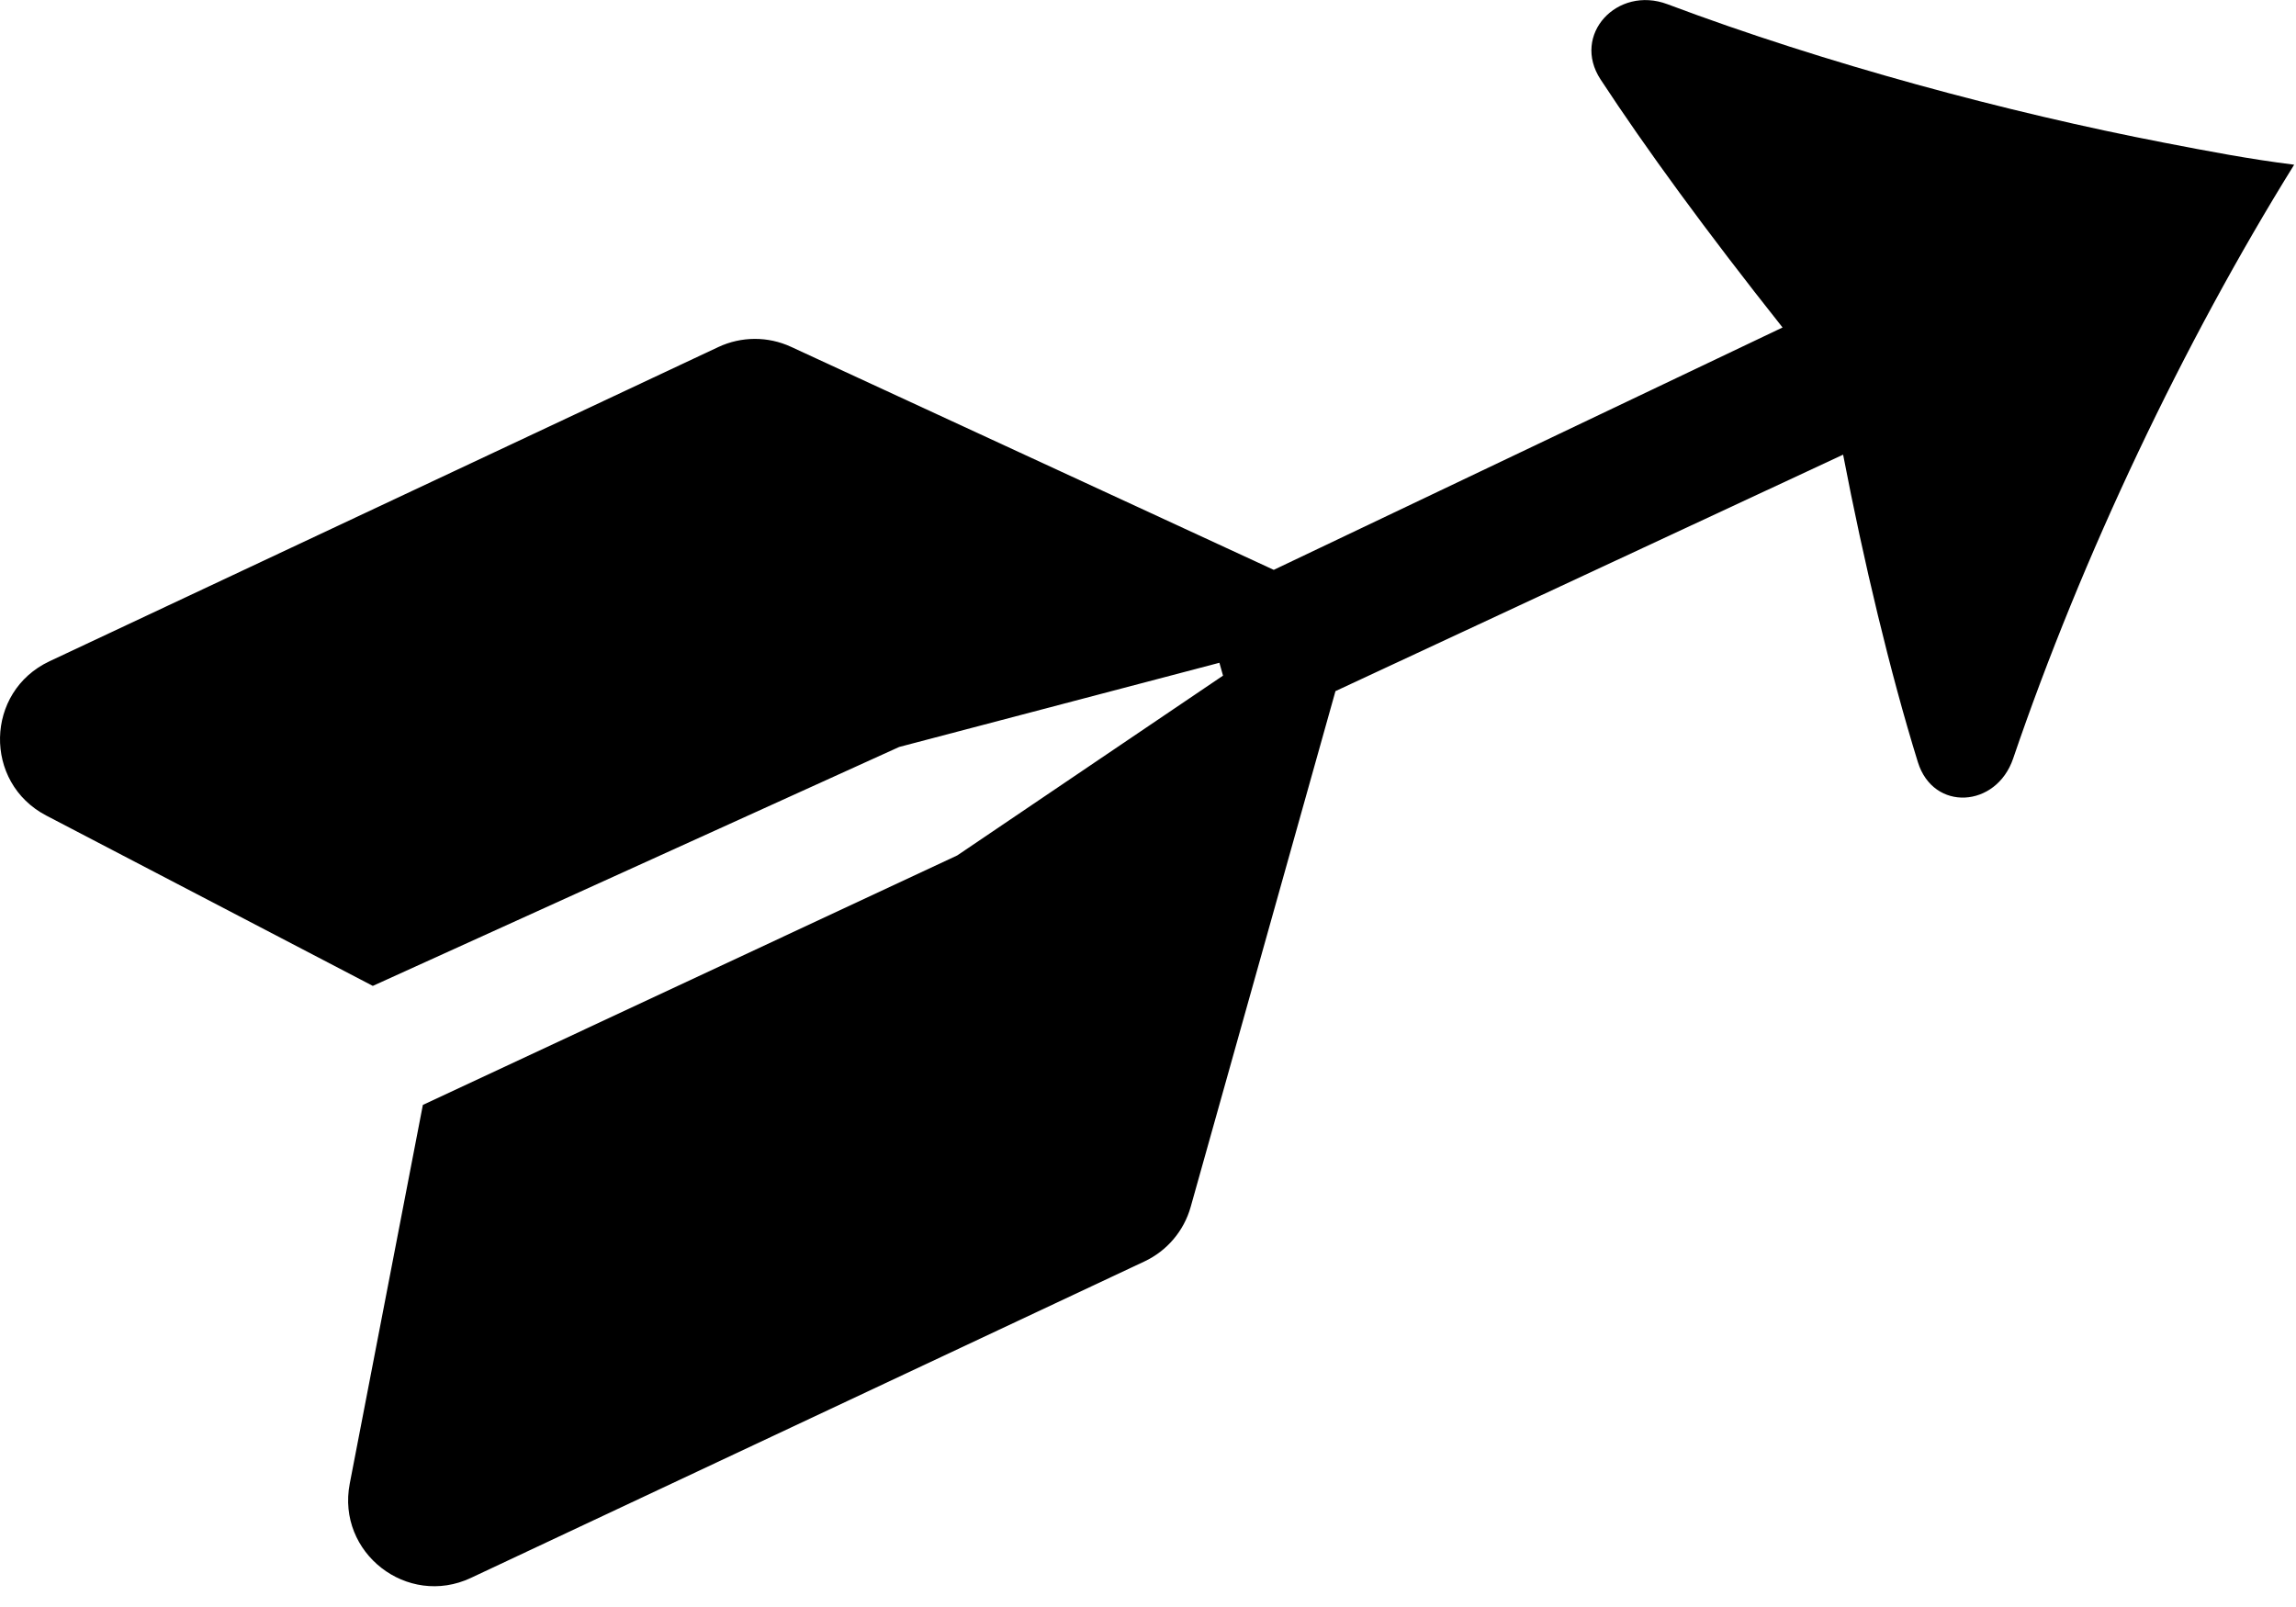
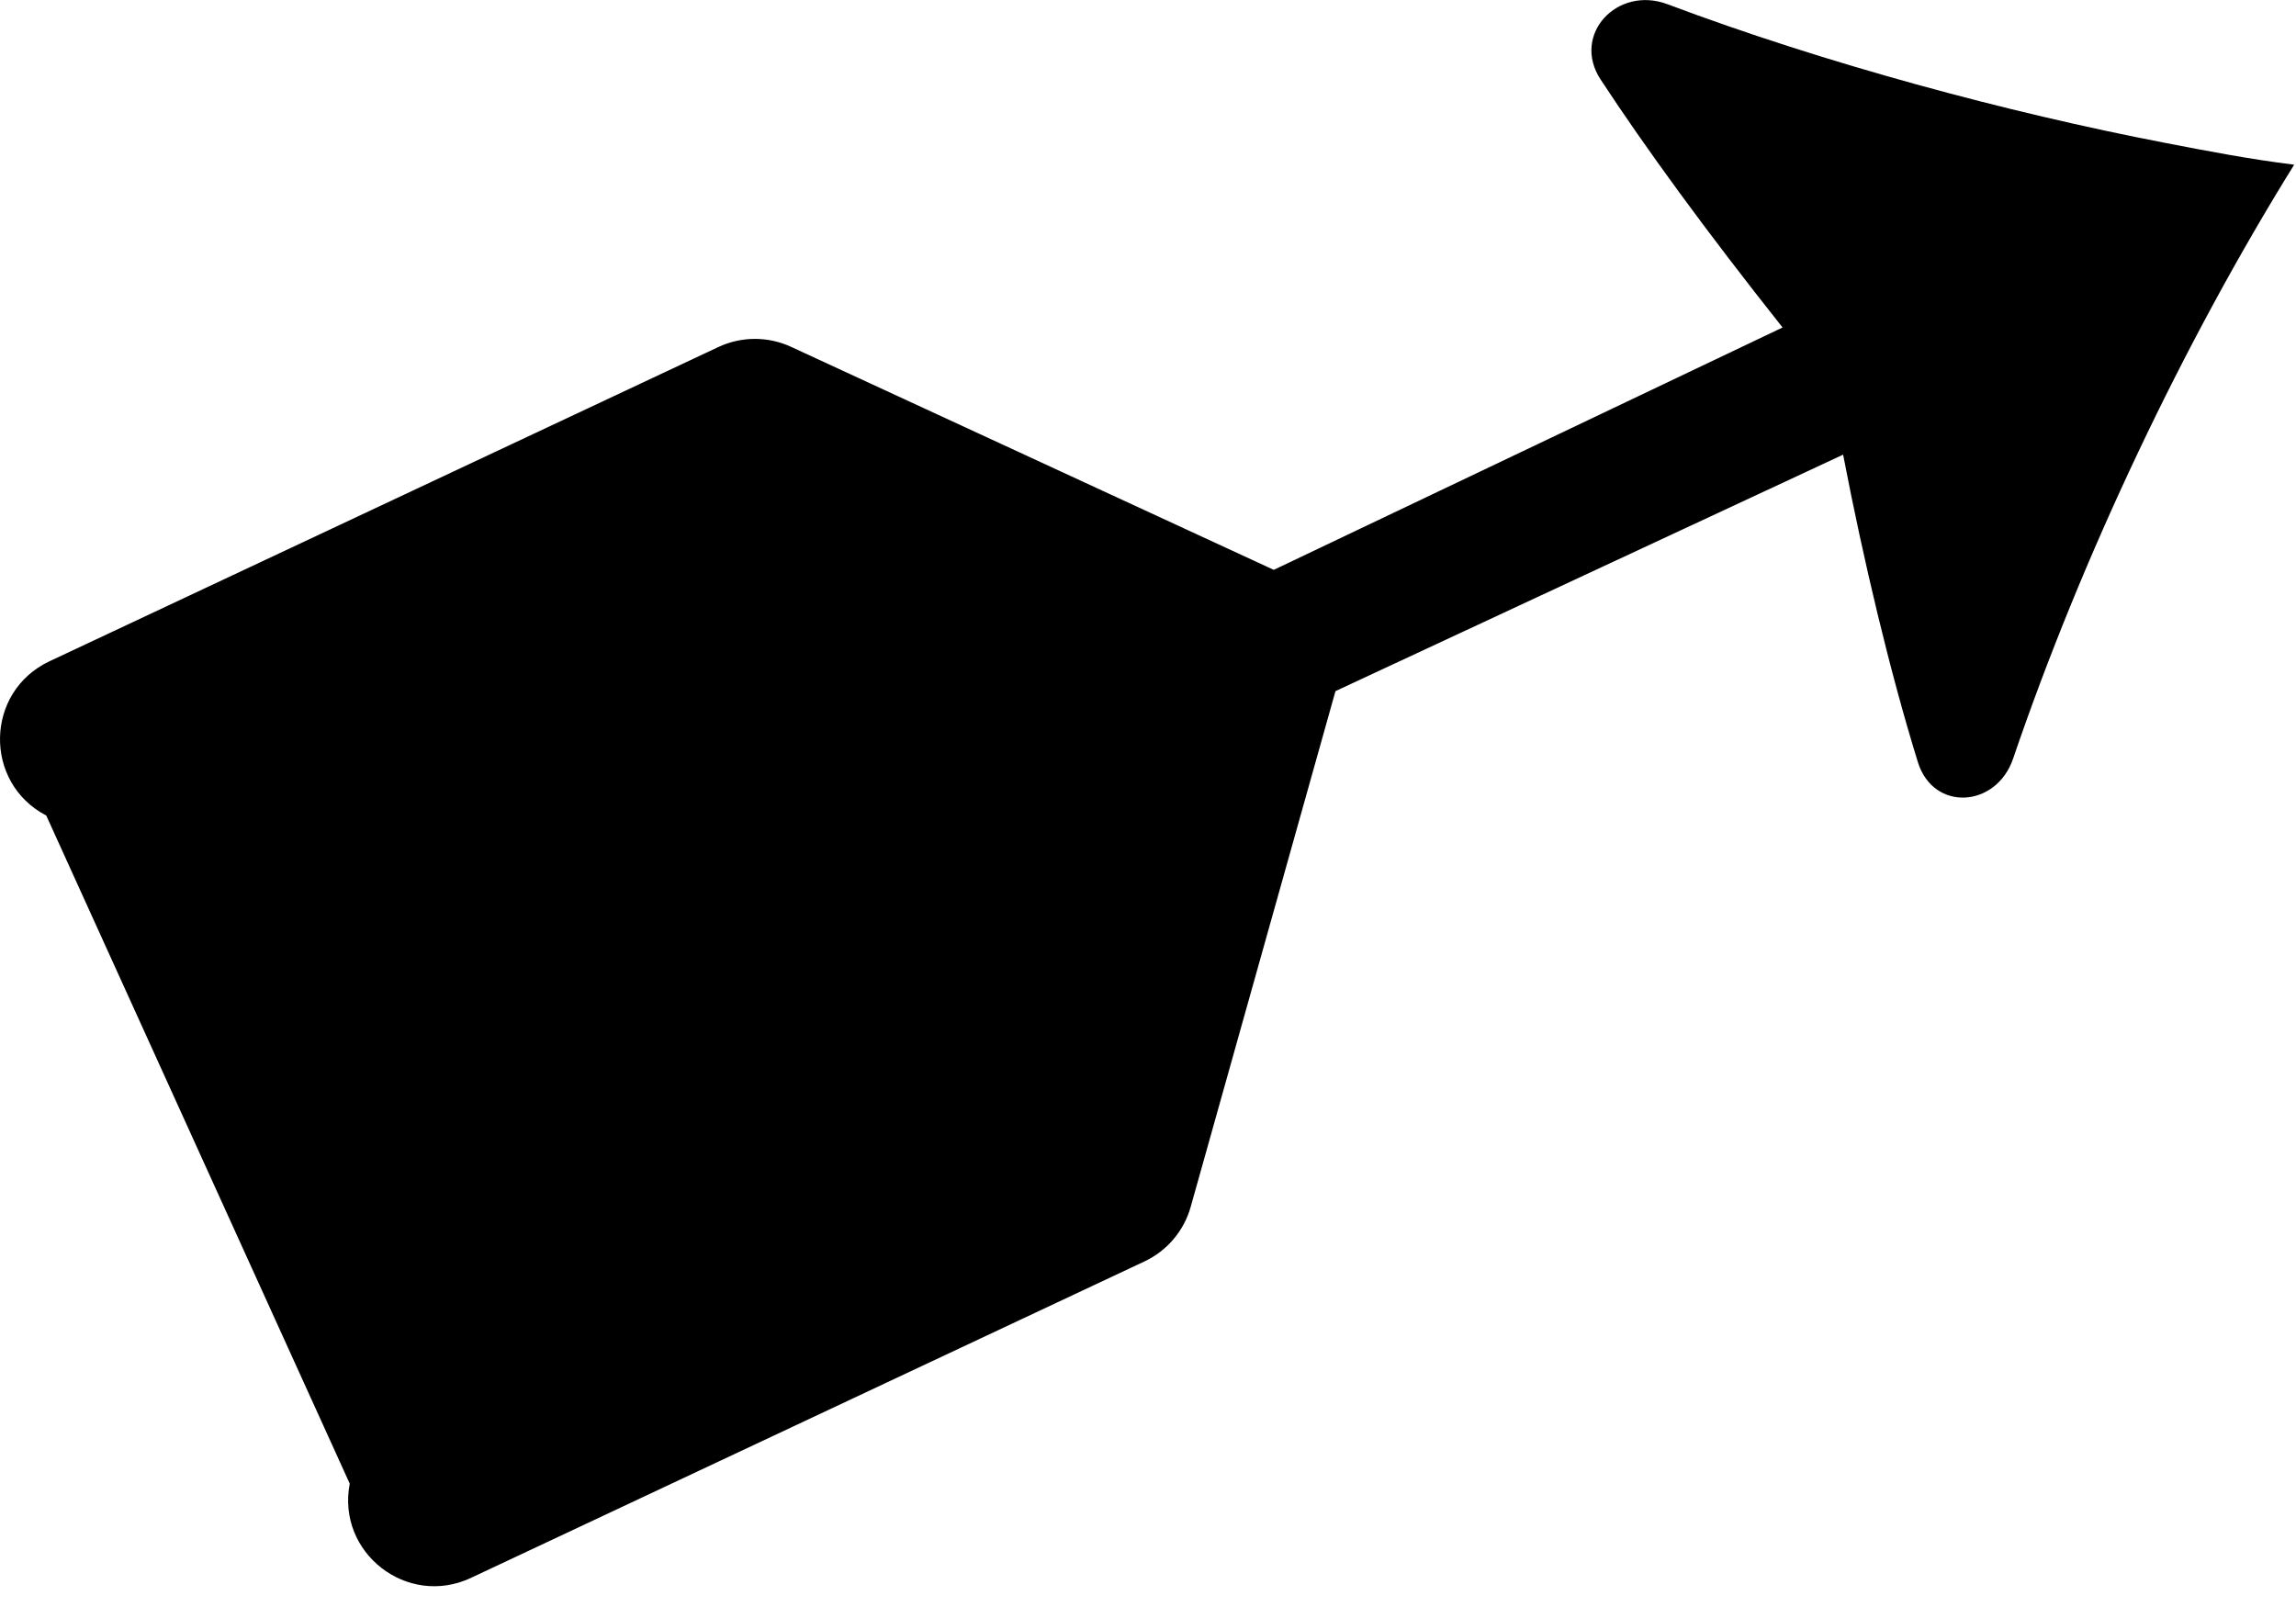
<svg xmlns="http://www.w3.org/2000/svg" fill="none" height="28" viewBox="0 0 40 28" width="40">
-   <path d="m6.093 25.851c-.232 1.204 1.001 2.163 2.111 1.642l11.734-5.514c.394-.185.689-.533.806-.952l2.522-8.985 8.844-4.12c.357 1.858.819 3.796 1.302 5.356.269.869 1.367.8 1.66-.061 1.2-3.523 2.969-7.245 4.896-10.347-.776-.097-1.491-.234-2.256-.382-2.732-.527-5.913-1.381-8.663-2.415-.874-.328-1.676.531-1.164 1.312.778 1.187 1.828 2.629 3.17 4.321l-8.864 4.223-8.41-3.886c-.402-.186-.866-.184-1.267.004l-11.652 5.475c-1.123.528-1.156 2.113-.056 2.688l5.689 2.968 9.17-4.163 5.579-1.467.063.224-4.629 3.132-9.311 4.348z" fill="#000" />
+   <path d="m6.093 25.851c-.232 1.204 1.001 2.163 2.111 1.642l11.734-5.514c.394-.185.689-.533.806-.952l2.522-8.985 8.844-4.12c.357 1.858.819 3.796 1.302 5.356.269.869 1.367.8 1.66-.061 1.2-3.523 2.969-7.245 4.896-10.347-.776-.097-1.491-.234-2.256-.382-2.732-.527-5.913-1.381-8.663-2.415-.874-.328-1.676.531-1.164 1.312.778 1.187 1.828 2.629 3.17 4.321l-8.864 4.223-8.41-3.886c-.402-.186-.866-.184-1.267.004l-11.652 5.475c-1.123.528-1.156 2.113-.056 2.688z" fill="#000" />
</svg>